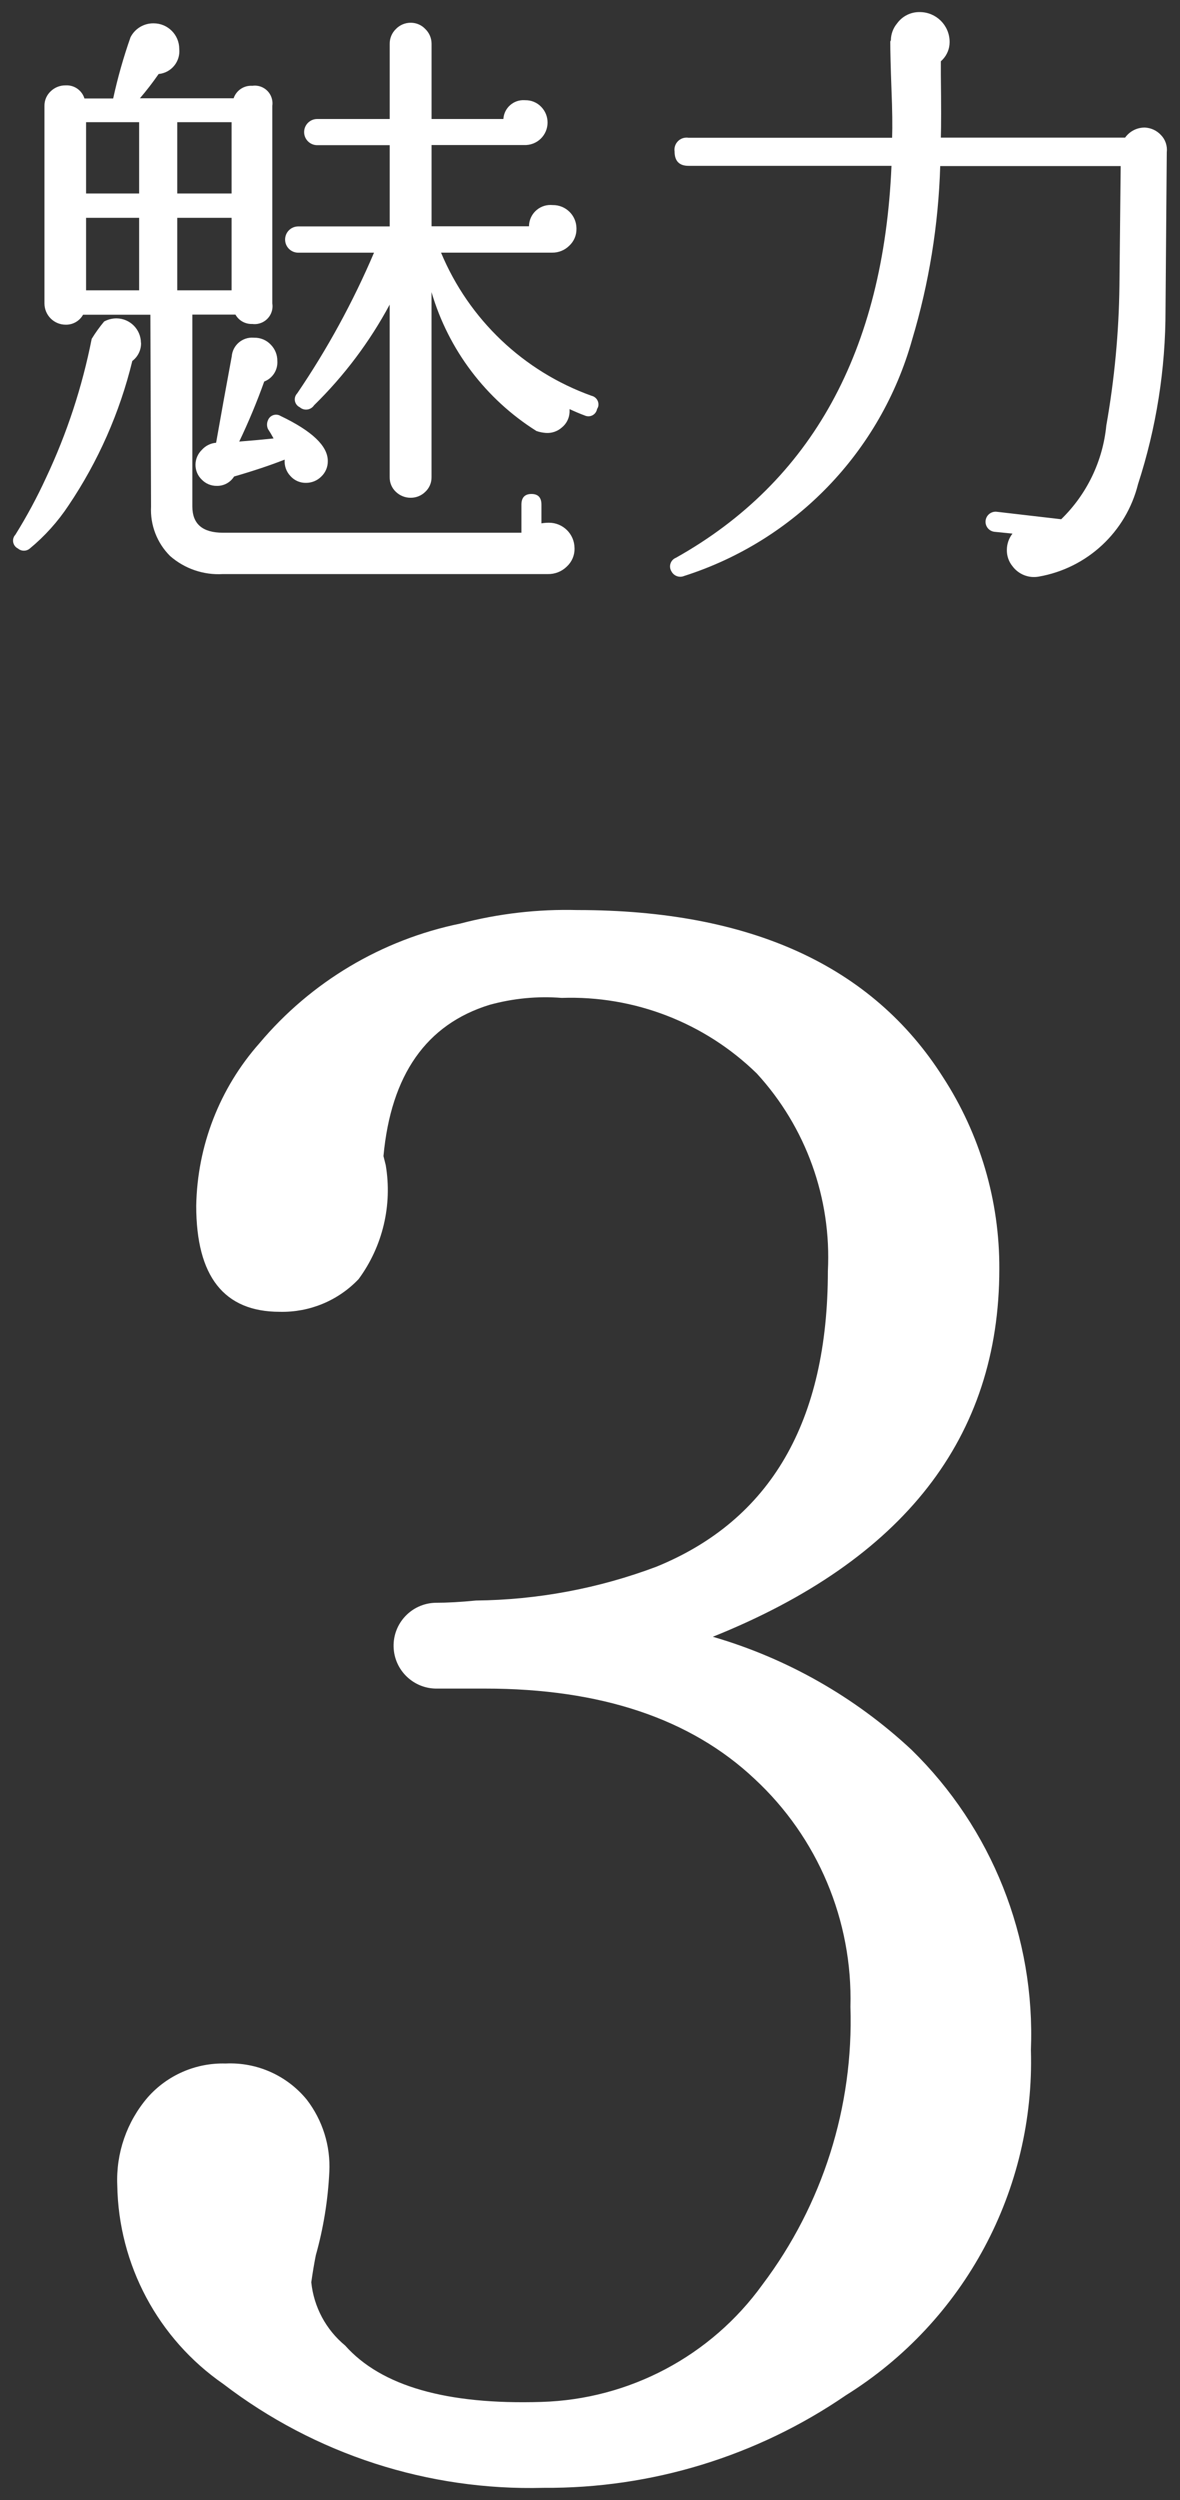
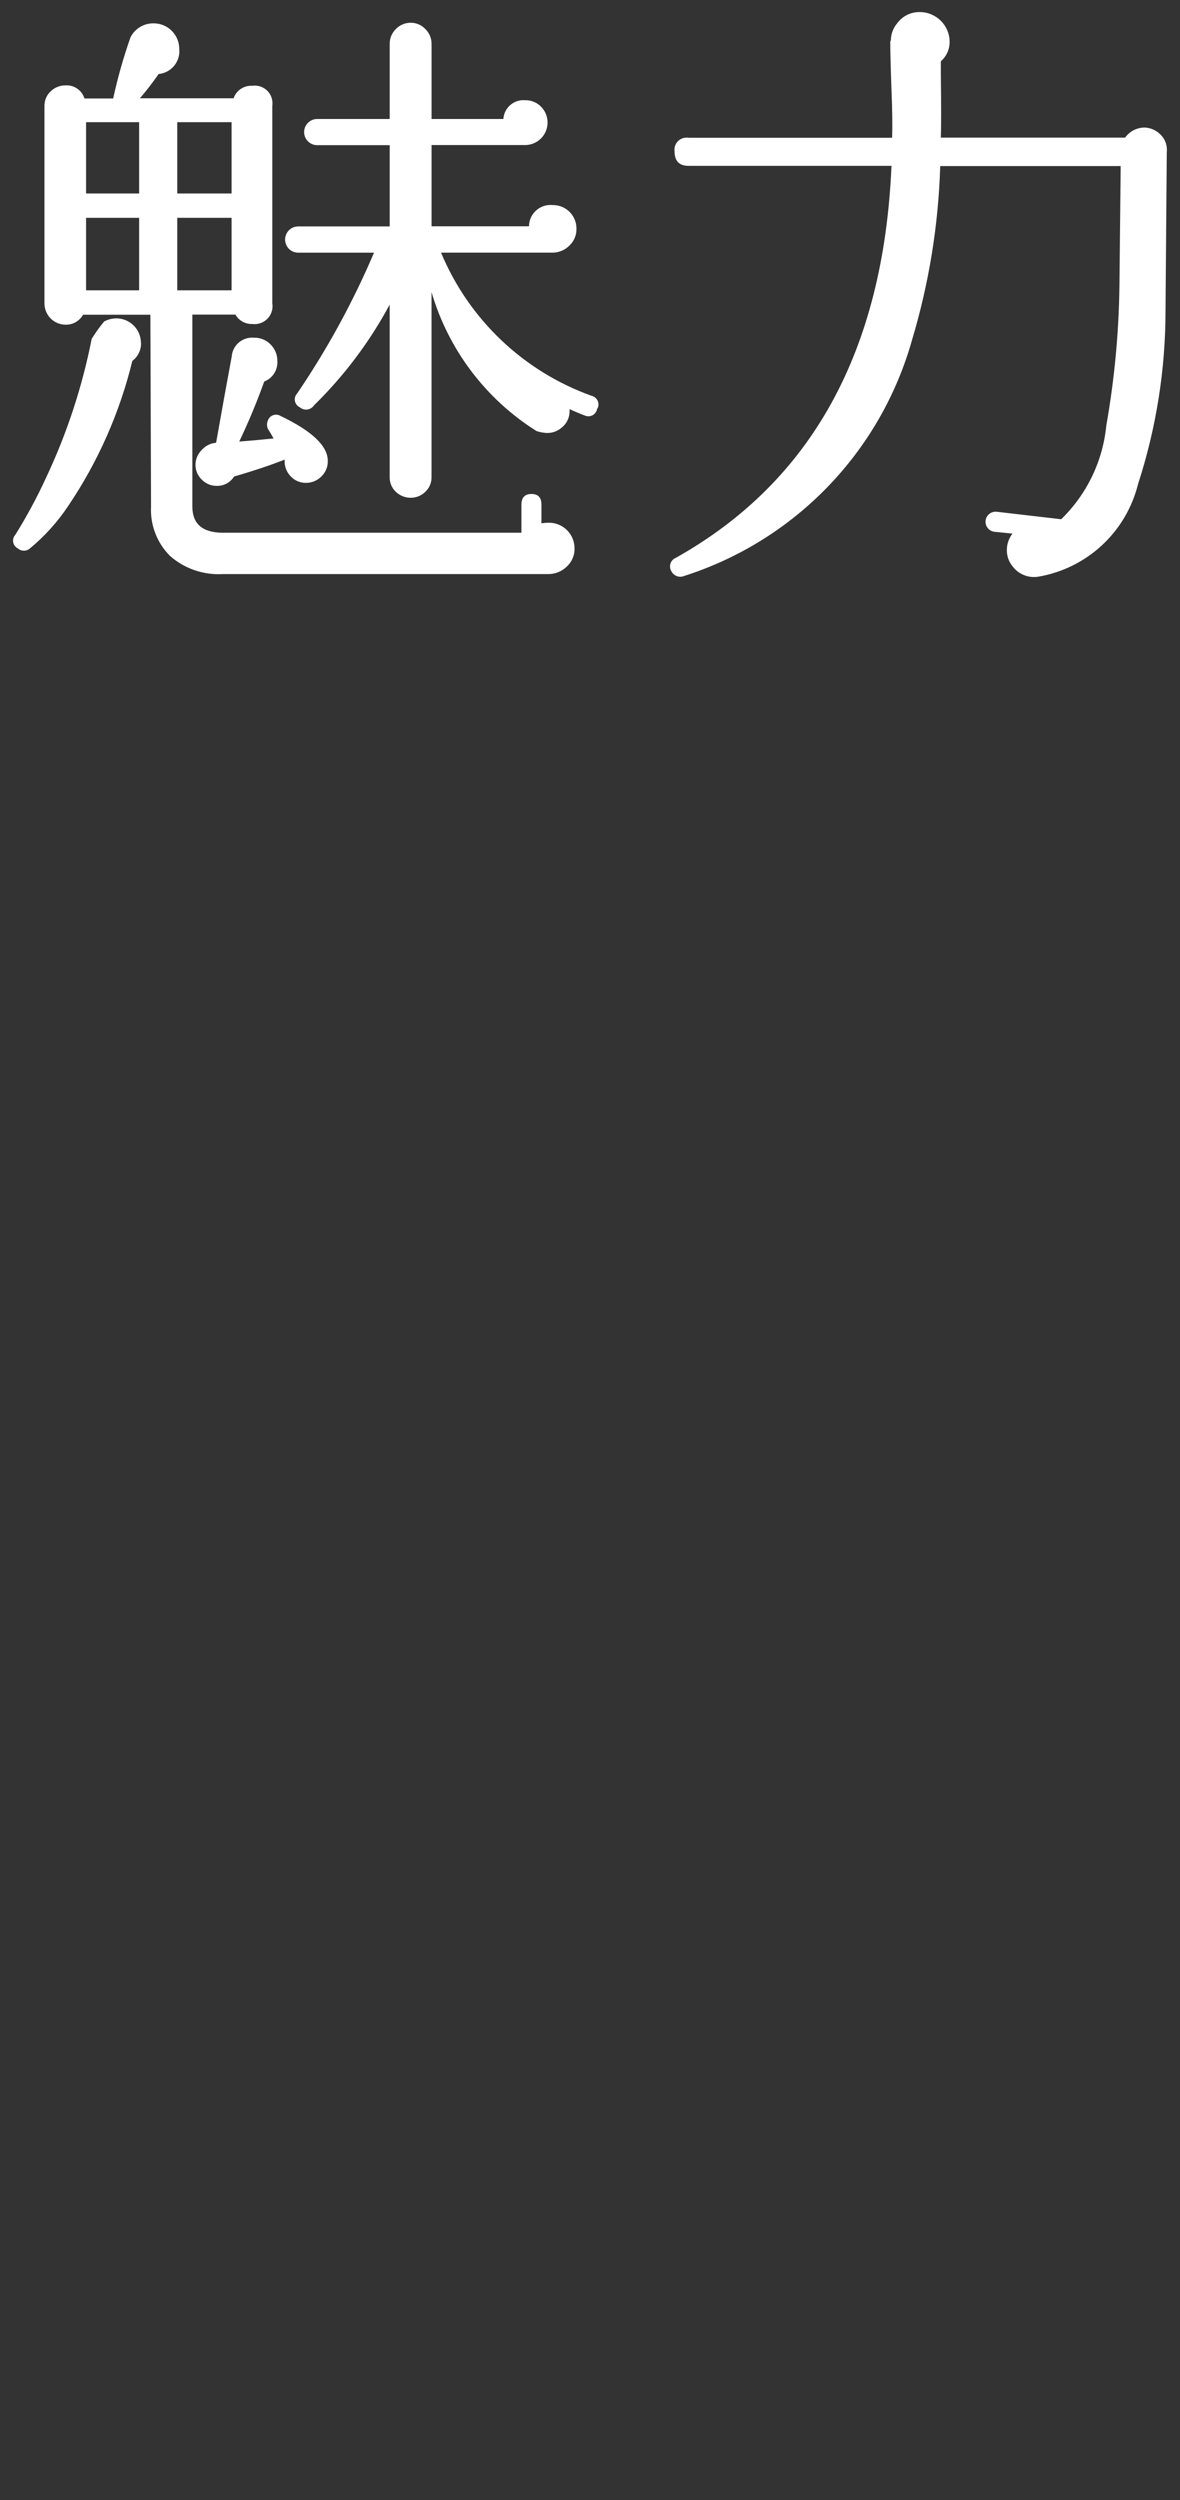
<svg xmlns="http://www.w3.org/2000/svg" version="1.1" id="レイヤー_1" x="0px" y="0px" viewBox="0 0 34 72" style="enable-background:new 0 0 34 72;" xml:space="preserve">
  <rect x="0" y="0" width="34" height="72" fill="#333333" stroke="none" />
  <style type="text/css">
	.st0{fill:#FFFFFF;}
	.st1{fill:none;}
</style>
  <g id="グループ_10354" transform="translate(-176 -2169.177)">
    <g id="魅力-3" transform="translate(-910.586 -3399.973)">
      <g id="グループ_10317">
        <path id="パス_754619" class="st0" d="M1090.65,5579.025c0.005,0.204-0.089,0.398-0.252,0.521     c-0.361,1.484-0.983,2.893-1.836,4.159c-0.309,0.467-0.685,0.886-1.117,1.242c-0.098,0.084-0.243,0.084-0.341,0     c-0.125-0.061-0.177-0.211-0.117-0.337c0.011-0.023,0.026-0.044,0.044-0.063c0.328-0.527,0.623-1.074,0.882-1.638     c0.601-1.274,1.042-2.618,1.315-4c0.107-0.175,0.227-0.342,0.359-0.5c0.11-0.06,0.234-0.091,0.36-0.09     c0.385,0.005,0.695,0.315,0.7,0.7L1090.65,5579.025z M1103.141,5584.947c0.003,0.198-0.079,0.387-0.225,0.521     c-0.146,0.143-0.344,0.22-0.549,0.215h-9.36c-0.556,0.033-1.102-0.154-1.521-0.521c-0.376-0.375-0.575-0.892-0.548-1.422     l-0.019-5.526h-1.94c-0.101,0.181-0.293,0.291-0.5,0.287c-0.338,0-0.611-0.273-0.612-0.611v-5.687     c-0.003-0.161,0.062-0.314,0.18-0.424c0.115-0.112,0.271-0.173,0.432-0.17c0.245-0.014,0.468,0.142,0.54,0.377h0.828     c0.13-0.598,0.297-1.187,0.5-1.764c0.128-0.25,0.386-0.404,0.666-0.4c0.407,0,0.737,0.329,0.738,0.736c0,0,0,0.001,0,0.002     c0.036,0.361-0.227,0.684-0.589,0.721c-0.002,0-0.003,0-0.005,0c-0.168,0.242-0.348,0.476-0.54,0.7h2.7     c0.078-0.229,0.299-0.376,0.54-0.36c0.278-0.04,0.536,0.154,0.575,0.433c0.007,0.048,0.007,0.097,0,0.145v5.687     c0.046,0.281-0.146,0.546-0.427,0.592c-0.049,0.008-0.099,0.009-0.148,0.002c-0.2,0.009-0.389-0.095-0.487-0.27h-1.242v5.526     c0,0.504,0.294,0.756,0.882,0.756h8.6v-0.809c0-0.205,0.1-0.307,0.289-0.307s0.288,0.1,0.288,0.307v0.539     c0.071-0.012,0.143-0.018,0.215-0.018c0.406-0.001,0.736,0.326,0.738,0.732c0,0.002,0,0.004,0,0.007L1103.141,5584.947z      M1090.595,5574.722v-2.053h-1.529v2.053H1090.595z M1090.595,5577.511v-2.088h-1.529v2.088H1090.595z M1093.259,5574.722v-2.053     h-1.566v2.053H1093.259z M1093.259,5577.511v-2.088h-1.566v2.088H1093.259z M1096.031,5582.425     c0.004,0.17-0.065,0.334-0.189,0.451c-0.117,0.117-0.276,0.181-0.441,0.18c-0.172,0.003-0.337-0.07-0.45-0.2     c-0.118-0.126-0.177-0.297-0.162-0.469c-0.431,0.168-0.917,0.33-1.458,0.486c-0.107,0.172-0.297,0.275-0.5,0.27     c-0.162,0.002-0.318-0.063-0.431-0.18c-0.118-0.112-0.183-0.269-0.181-0.431c0.001-0.16,0.067-0.312,0.181-0.424     c0.106-0.12,0.254-0.194,0.413-0.207c0.144-0.817,0.294-1.646,0.45-2.485c0.025-0.323,0.307-0.565,0.63-0.541     c0.006,0,0.012,0.001,0.018,0.001c0.18-0.004,0.354,0.069,0.477,0.2c0.123,0.125,0.191,0.293,0.189,0.468     c0.018,0.26-0.135,0.501-0.378,0.594c-0.21,0.588-0.451,1.165-0.72,1.729c0.324-0.026,0.654-0.055,0.99-0.09     c-0.06-0.11-0.114-0.2-0.162-0.272c-0.036-0.08-0.036-0.172,0-0.252c0.049-0.128,0.193-0.193,0.322-0.144     c0.013,0.005,0.026,0.011,0.038,0.019C1095.577,5581.562,1096.031,5581.994,1096.031,5582.425L1096.031,5582.425z      M1103.789,5580.931c-0.025,0.138-0.157,0.229-0.294,0.204c-0.023-0.004-0.045-0.011-0.066-0.021     c-0.133-0.049-0.277-0.11-0.432-0.182v0.092c-0.008,0.172-0.09,0.332-0.224,0.439c-0.126,0.111-0.292,0.167-0.459,0.155     c-0.092-0.007-0.183-0.025-0.271-0.055c-1.462-0.92-2.537-2.342-3.023-4v5.328c0.003,0.161-0.063,0.315-0.181,0.424     c-0.11,0.109-0.259,0.17-0.414,0.17c-0.161,0.003-0.316-0.059-0.432-0.17c-0.117-0.109-0.182-0.264-0.179-0.424v-4.969     c-0.575,1.071-1.31,2.049-2.179,2.9c-0.084,0.127-0.255,0.163-0.382,0.079c-0.011-0.007-0.022-0.016-0.032-0.024     c-0.125-0.061-0.177-0.211-0.116-0.335c0.012-0.024,0.027-0.045,0.045-0.064c0.867-1.275,1.608-2.632,2.213-4.051h-2.177     c-0.209,0.004-0.381-0.162-0.385-0.371c-0.004-0.209,0.162-0.381,0.371-0.385c0.005,0,0.01,0,0.015,0h2.628v-2.34h-2.089     c-0.208,0-0.377-0.169-0.377-0.377s0.169-0.377,0.377-0.377h2.089v-2.161c-0.003-0.162,0.062-0.318,0.179-0.431     c0.113-0.117,0.269-0.182,0.432-0.18c0.157,0.001,0.307,0.066,0.414,0.18c0.117,0.112,0.183,0.269,0.181,0.431v2.161h2.069     c0.02-0.319,0.294-0.561,0.612-0.542c0.006,0,0.012,0.001,0.018,0.001c0.173-0.003,0.339,0.065,0.459,0.19     c0.25,0.256,0.245,0.666-0.011,0.917c-0.129,0.126-0.304,0.192-0.484,0.184h-2.663v2.34h2.807     c0.003-0.342,0.282-0.617,0.624-0.614c0.02,0,0.04,0.001,0.06,0.003c0.373-0.005,0.679,0.293,0.684,0.666     c0,0.006,0,0.011,0,0.017c0.004,0.185-0.072,0.362-0.207,0.487c-0.131,0.131-0.31,0.203-0.495,0.2h-3.2     c0.802,1.923,2.376,3.42,4.338,4.123c0.138,0.032,0.223,0.17,0.191,0.308C1103.816,5580.881,1103.805,5580.907,1103.789,5580.931     L1103.789,5580.931z" />
        <path id="パス_754620" class="st0" d="M1120.205,5573.536c-0.012,1.511-0.024,3.022-0.036,4.535     c0.002,1.705-0.265,3.399-0.792,5.021c-0.342,1.376-1.464,2.421-2.862,2.664c-0.288,0.052-0.581-0.064-0.756-0.3     c-0.108-0.132-0.165-0.298-0.162-0.469c0.001-0.17,0.057-0.335,0.162-0.469l-0.522-0.053c-0.159-0.02-0.272-0.165-0.252-0.324     s0.165-0.272,0.324-0.252l0,0l1.854,0.215c0.739-0.718,1.2-1.675,1.3-2.7c0.234-1.326,0.361-2.668,0.378-4.014     c0.012-1.153,0.024-2.305,0.036-3.457h-5.2c-0.051,1.695-0.323,3.375-0.81,5c-0.906,3.229-3.375,5.786-6.57,6.805     c-0.134,0.056-0.289,0.002-0.36-0.125c-0.082-0.125-0.048-0.292,0.076-0.374c0.016-0.01,0.032-0.019,0.05-0.026     c3.912-2.195,5.982-5.958,6.21-11.287h-5.85c-0.264,0-0.4-0.137-0.4-0.414c-0.028-0.19,0.104-0.367,0.294-0.395     c0.035-0.005,0.071-0.005,0.106,0.001h5.868c0.012-0.333,0.006-0.796-0.018-1.387c-0.024-0.649-0.035-1.11-0.035-1.387     l0.017-0.035c0.002-0.178,0.066-0.35,0.18-0.486c0.15-0.207,0.392-0.329,0.648-0.325c0.475-0.003,0.862,0.38,0.865,0.855     c0,0.004,0,0.007,0,0.011c0,0.186-0.072,0.365-0.2,0.5l-0.053,0.052v0.379c0.011,0.889,0.011,1.494,0,1.819h5.309     c0.132-0.186,0.348-0.295,0.576-0.29c0.175,0.01,0.34,0.087,0.459,0.217C1120.166,5573.171,1120.226,5573.354,1120.205,5573.536z     " />
      </g>
    </g>
    <g id="_3" transform="translate(-911.715 -3399.973)">
      <g id="グループ_10318">
-         <path id="パス_754621" class="st0" d="M1117.419,5628.189c0.118,4.026-1.912,7.812-5.33,9.943     c-2.563,1.757-5.603,2.688-8.71,2.666c-3.328,0.089-6.585-0.967-9.229-2.99c-1.881-1.303-3.019-3.433-3.056-5.721     c-0.04-0.926,0.274-1.833,0.878-2.535c0.566-0.641,1.387-0.998,2.242-0.974c0.901-0.043,1.769,0.343,2.34,1.041     c0.457,0.594,0.688,1.332,0.65,2.08c-0.039,0.812-0.169,1.617-0.389,2.4c-0.044,0.218-0.088,0.477-0.131,0.779     c0.073,0.711,0.423,1.366,0.975,1.821c1.04,1.169,2.925,1.71,5.656,1.625c2.533-0.074,4.887-1.323,6.369-3.379     c1.734-2.299,2.628-5.122,2.535-8c0.067-2.484-0.94-4.876-2.763-6.565c-1.842-1.733-4.431-2.6-7.766-2.6h-1.366     c-0.682,0.018-1.25-0.521-1.268-1.203s0.521-1.25,1.203-1.268c0.347,0,0.736-0.022,1.17-0.065c1.777-0.018,3.537-0.348,5.2-0.974     c3.293-1.344,4.939-4.183,4.94-8.516c0.107-2.093-0.63-4.142-2.047-5.687c-1.498-1.463-3.529-2.25-5.622-2.178     c-0.7-0.055-1.404,0.013-2.081,0.2c-1.82,0.563-2.838,2.015-3.055,4.356l0.065,0.259c0.195,1.155-0.087,2.339-0.78,3.282     c-0.59,0.622-1.417,0.964-2.274,0.943c-1.605,0-2.407-1.018-2.406-3.055c0.03-1.727,0.676-3.386,1.821-4.679     c1.485-1.768,3.523-2.981,5.784-3.446c1.103-0.289,2.241-0.42,3.38-0.39c4.983,0,8.493,1.604,10.53,4.81     c1.069,1.644,1.634,3.565,1.625,5.526c0,4.854-2.752,8.384-8.255,10.593c2.135,0.621,4.094,1.734,5.72,3.25     C1116.296,5621.803,1117.548,5624.947,1117.419,5628.189z" />
-       </g>
+         </g>
    </g>
  </g>
-   <rect x="0" class="st1" width="34" height="72" />
</svg>